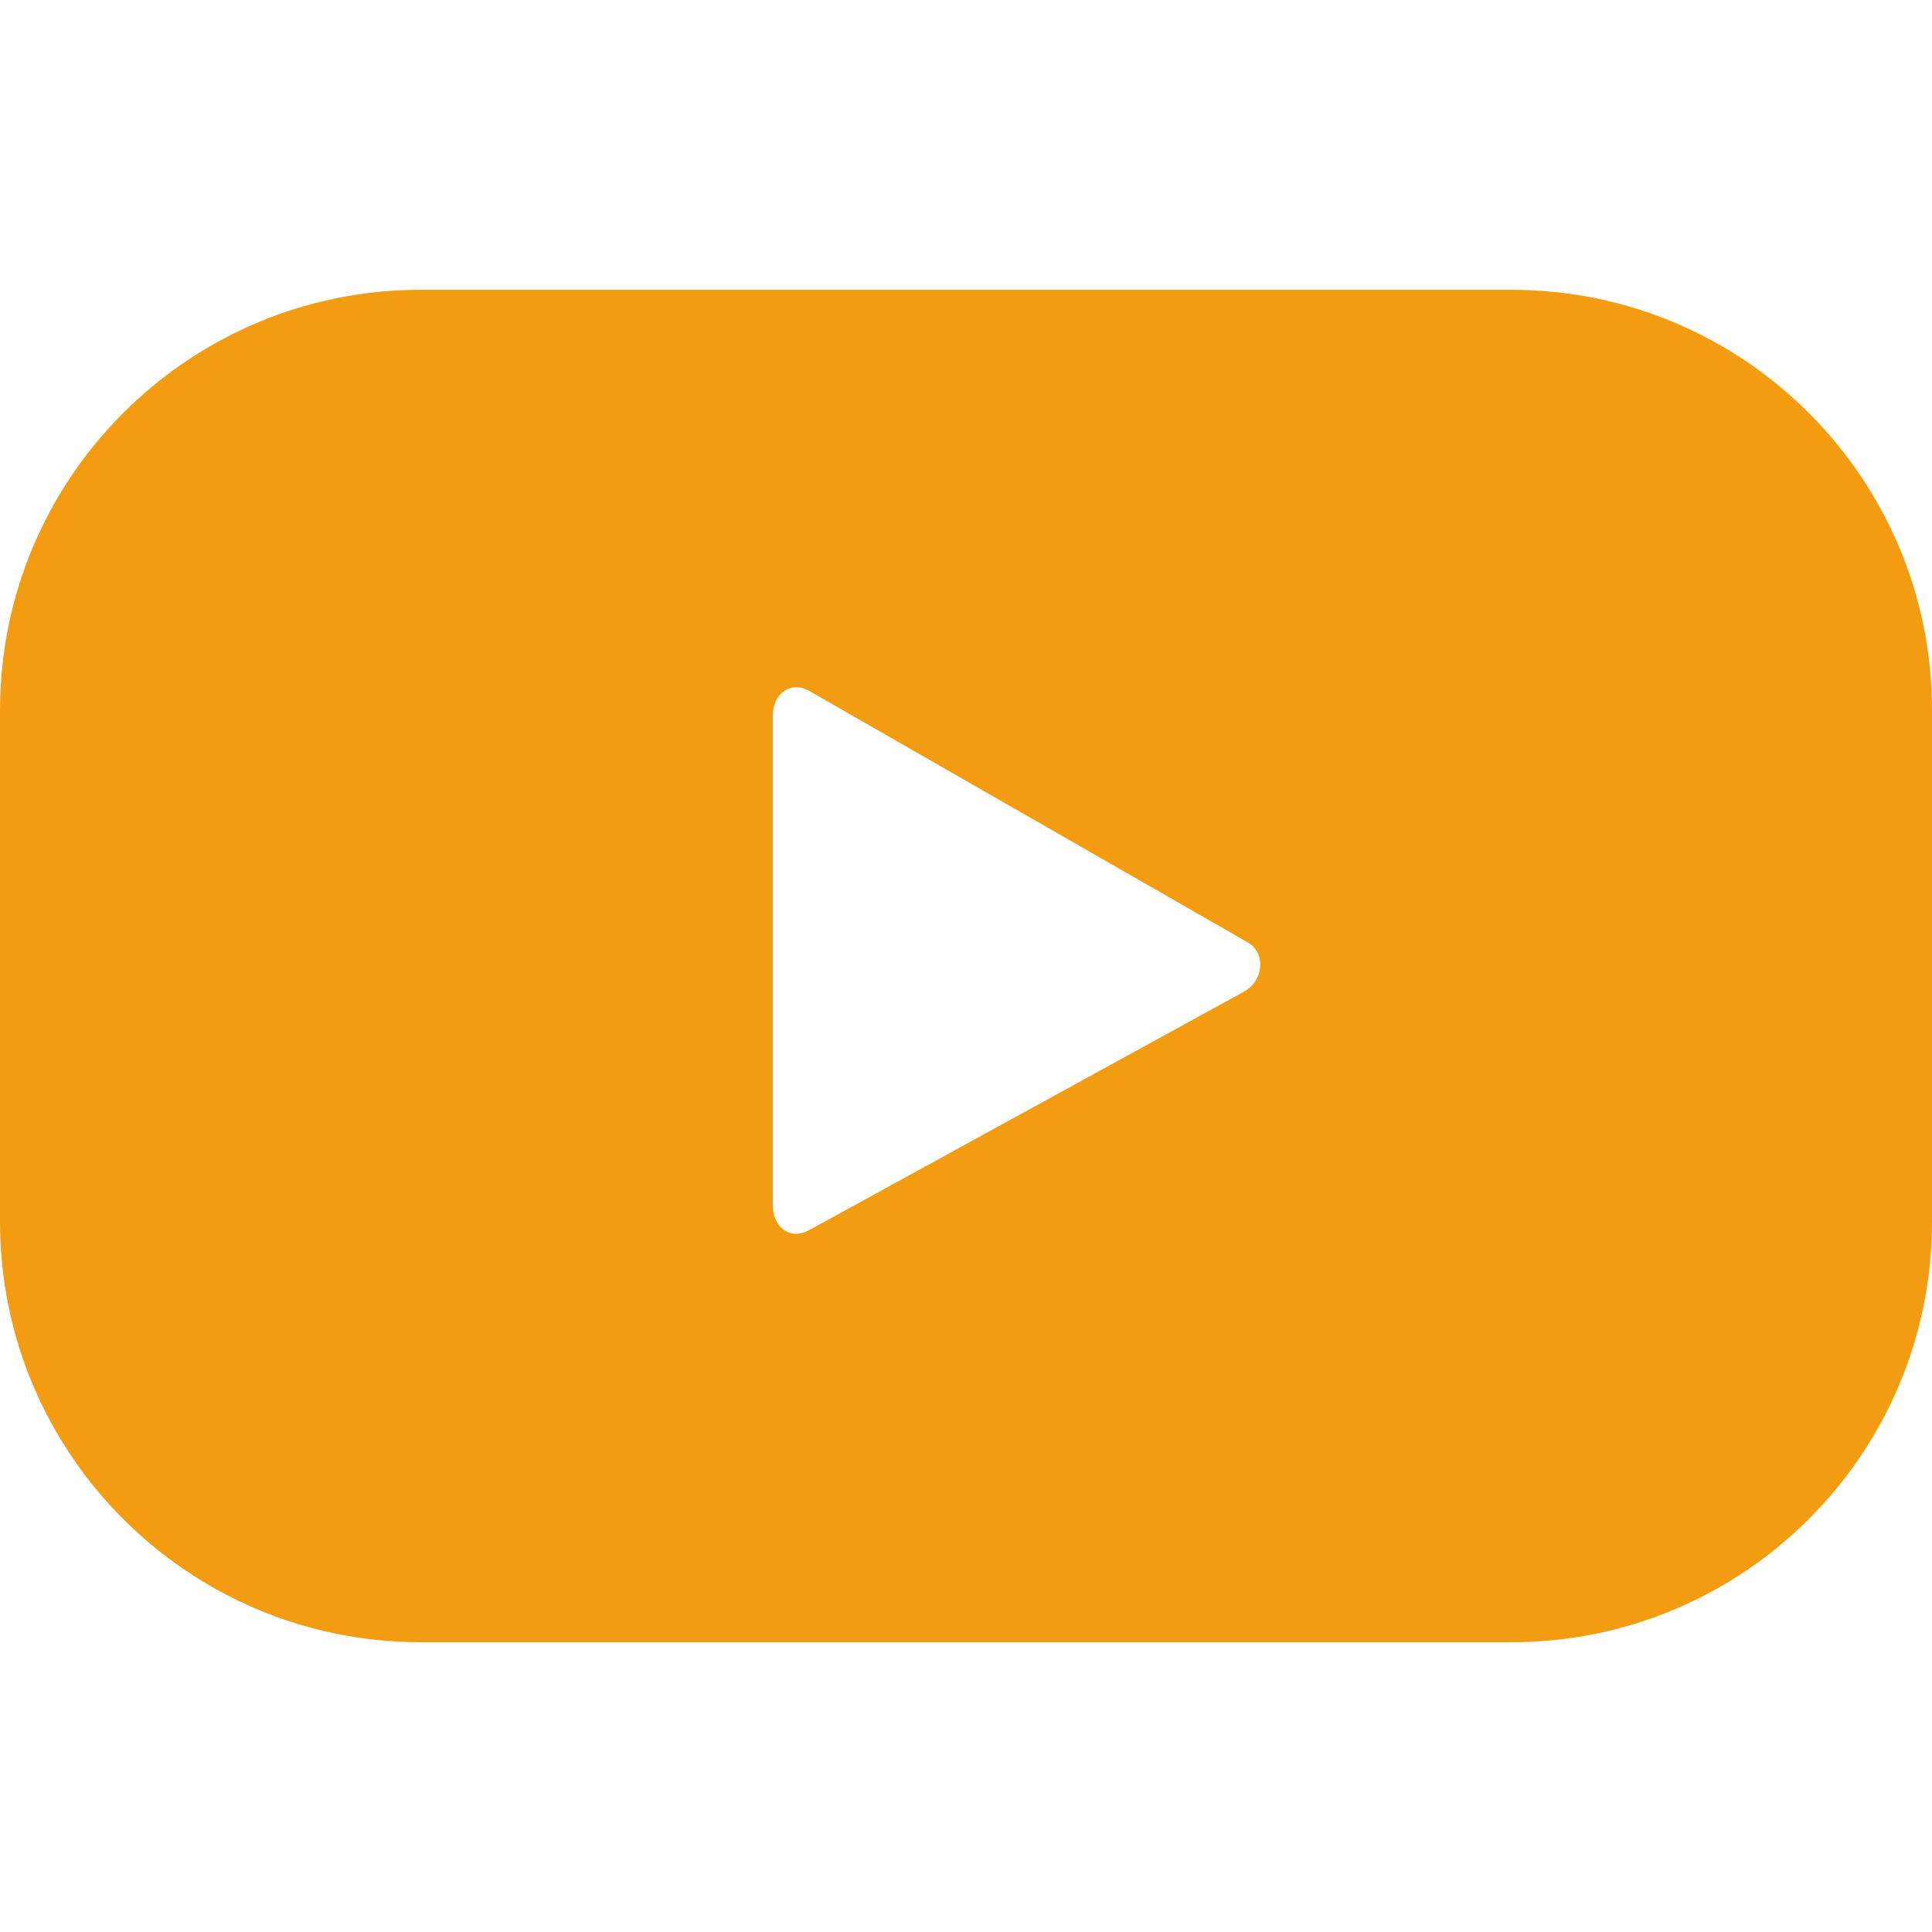
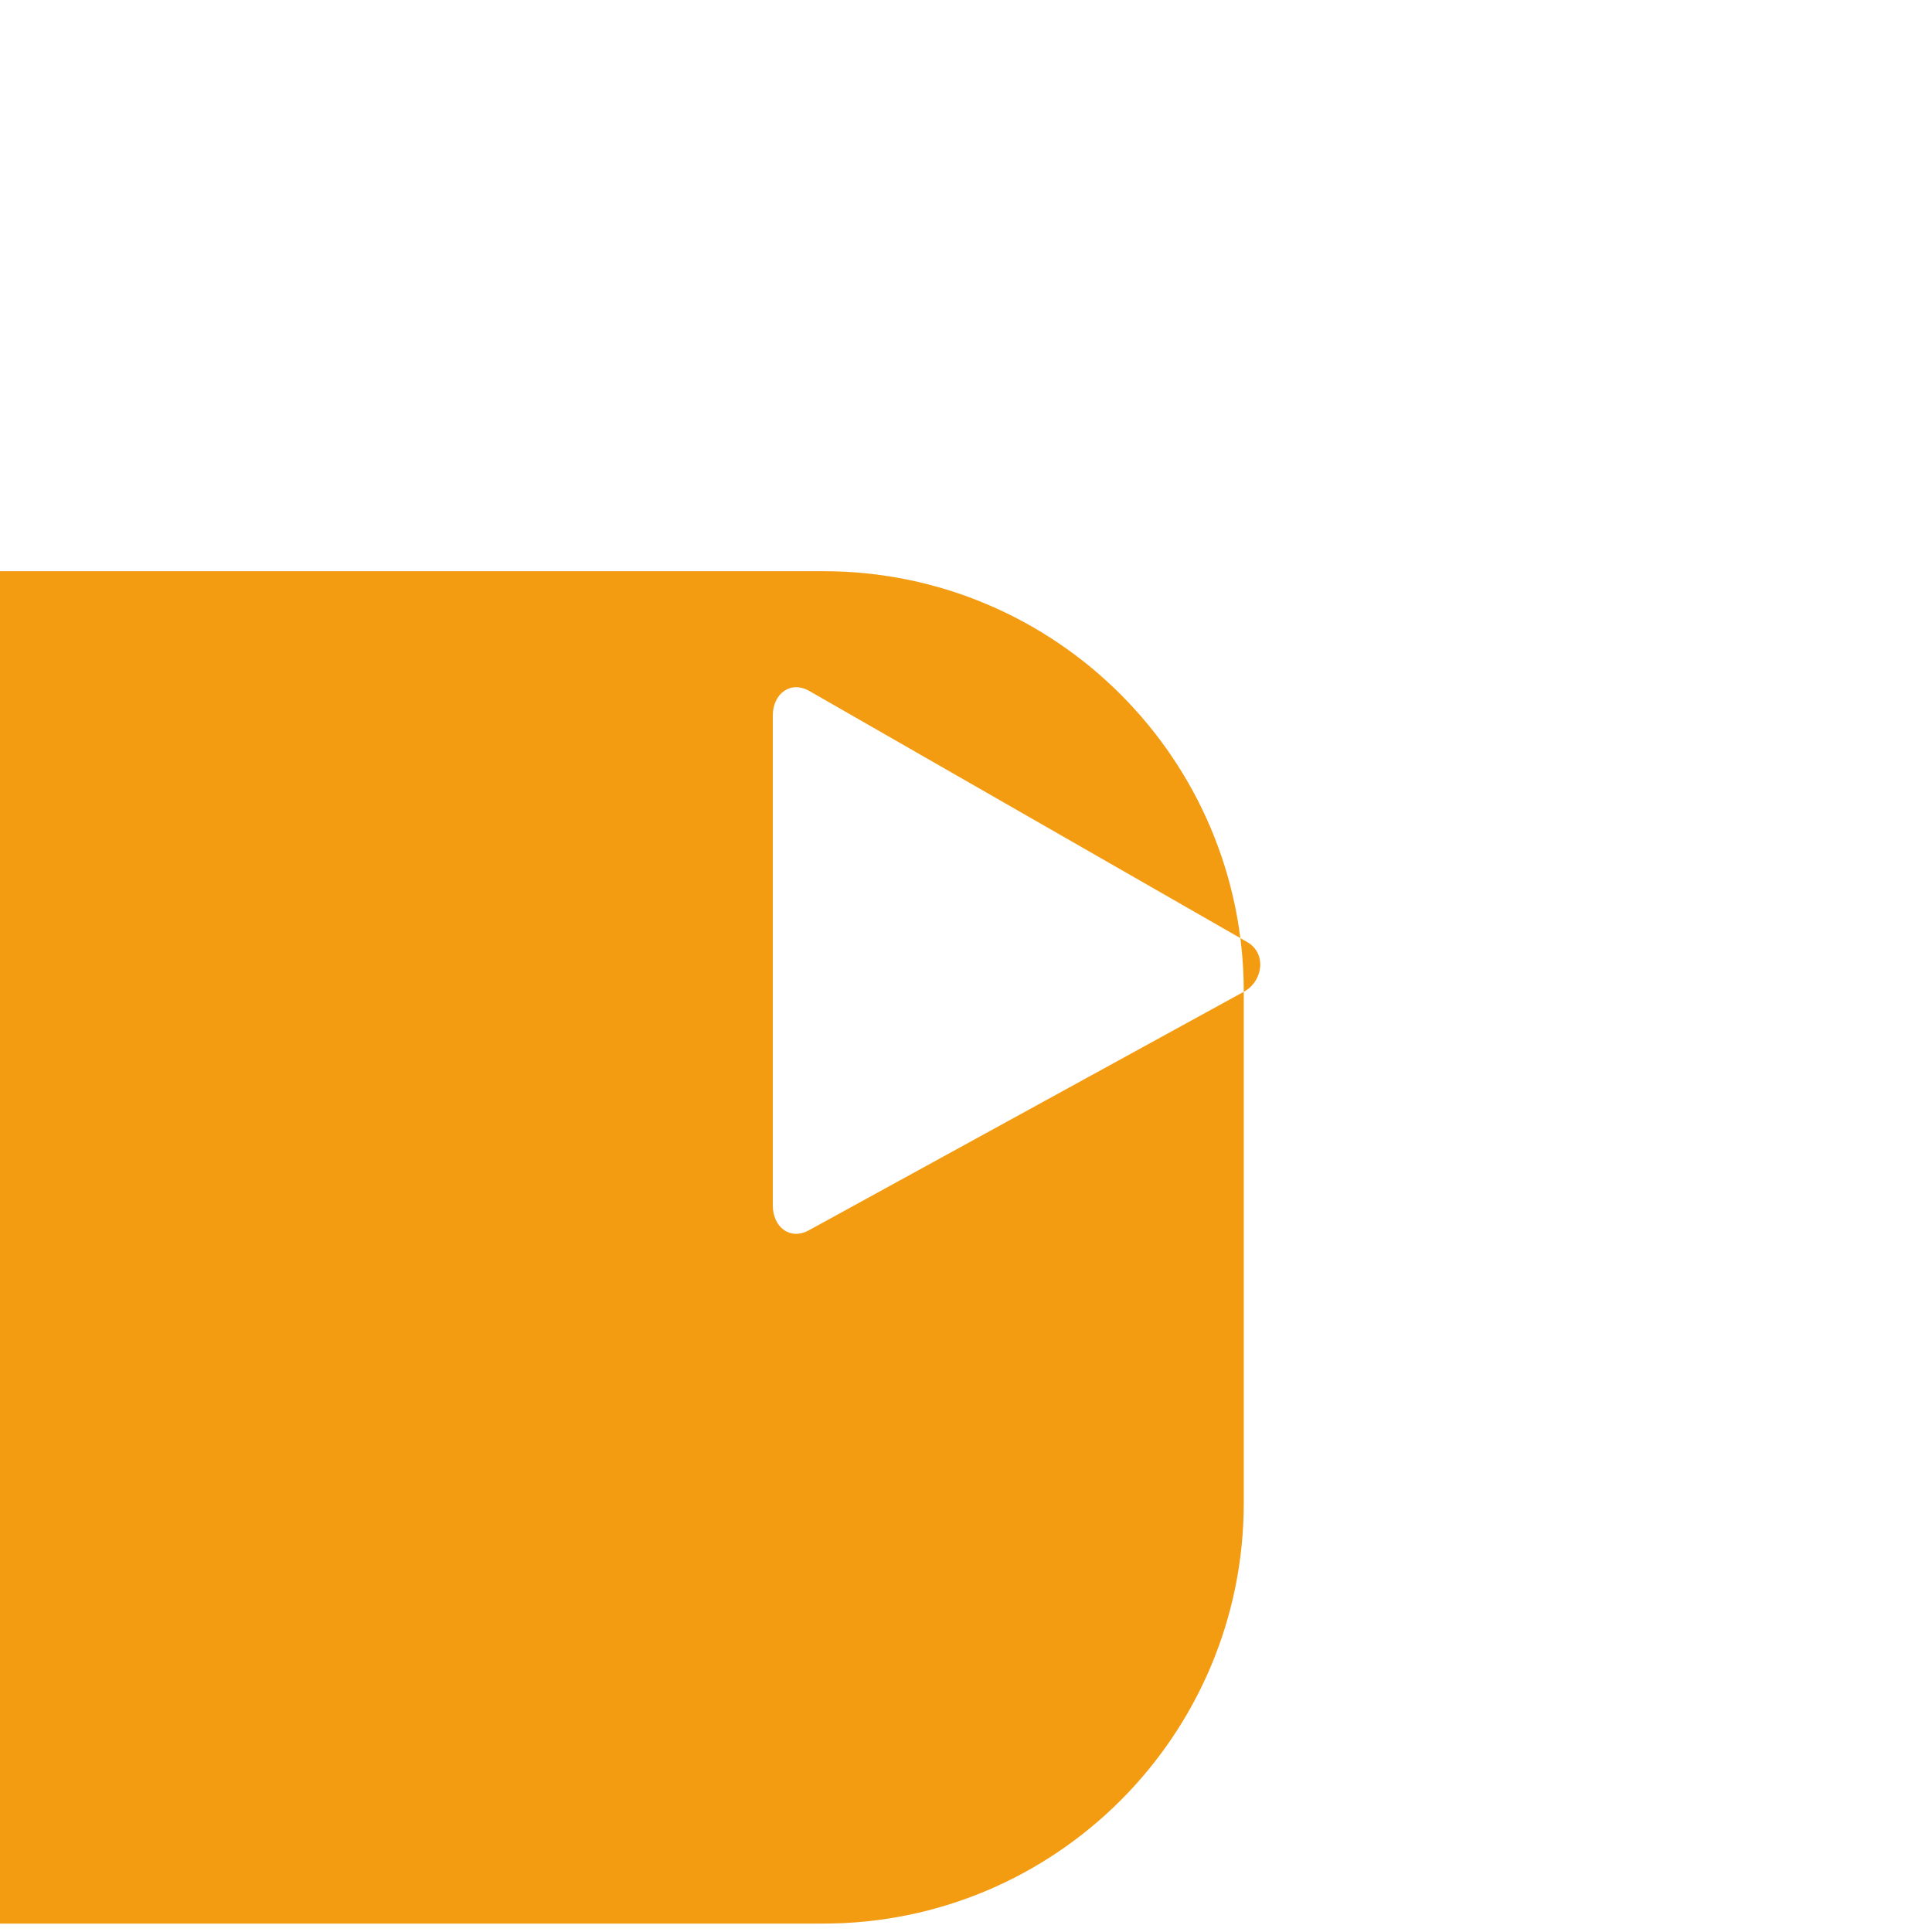
<svg xmlns="http://www.w3.org/2000/svg" id="SvgjsSvg1001" width="288" height="288" version="1.1">
  <defs id="SvgjsDefs1002" />
  <g id="SvgjsG1008">
    <svg fill-rule="evenodd" clip-rule="evenodd" image-rendering="optimizeQuality" shape-rendering="geometricPrecision" text-rendering="geometricPrecision" viewBox="0 0 512 512" width="288" height="288">
-       <path d="M329.61 262.83l-115.29 63.23c-5.01,2.71 -9.52,-0.92 -9.52,-6.61l0 -129.8c0,-5.77 4.65,-9.39 9.67,-6.54l116.08 66.56c5.13,2.93 4.26,10.34 -0.94,13.16zm182.39 -74.57c0,-61.56 -49.9,-111.46 -111.45,-111.46l-289.09 0c-61.55,0 -111.46,49.9 -111.46,111.46l0 135.48c0,61.56 49.91,111.46 111.46,111.46l289.09 0c61.55,0 111.45,-49.9 111.45,-111.46l0 -135.48z" fill="#f39c12" class="svgShape color000000-0 selectable" />
+       <path d="M329.61 262.83l-115.29 63.23c-5.01,2.71 -9.52,-0.92 -9.52,-6.61l0 -129.8c0,-5.77 4.65,-9.39 9.67,-6.54l116.08 66.56c5.13,2.93 4.26,10.34 -0.94,13.16zc0,-61.56 -49.9,-111.46 -111.45,-111.46l-289.09 0c-61.55,0 -111.46,49.9 -111.46,111.46l0 135.48c0,61.56 49.91,111.46 111.46,111.46l289.09 0c61.55,0 111.45,-49.9 111.45,-111.46l0 -135.48z" fill="#f39c12" class="svgShape color000000-0 selectable" />
    </svg>
  </g>
</svg>